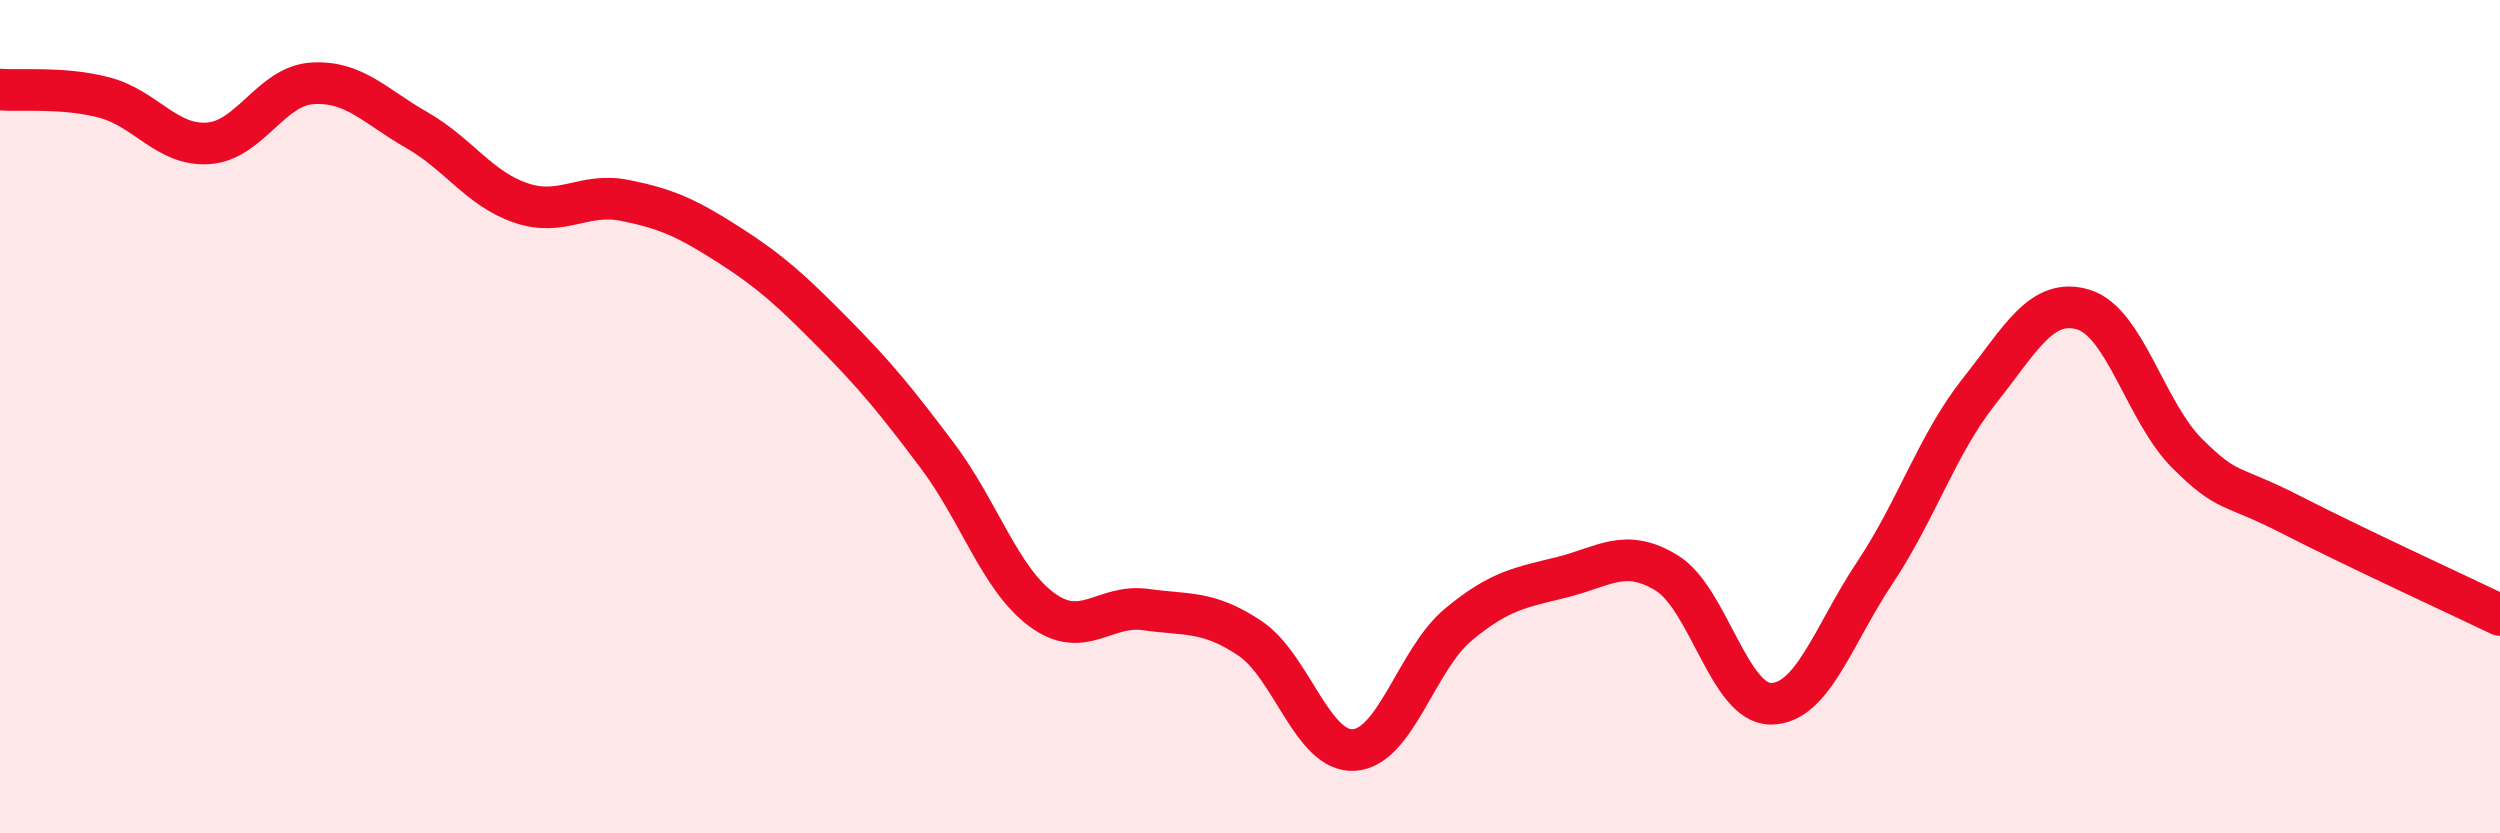
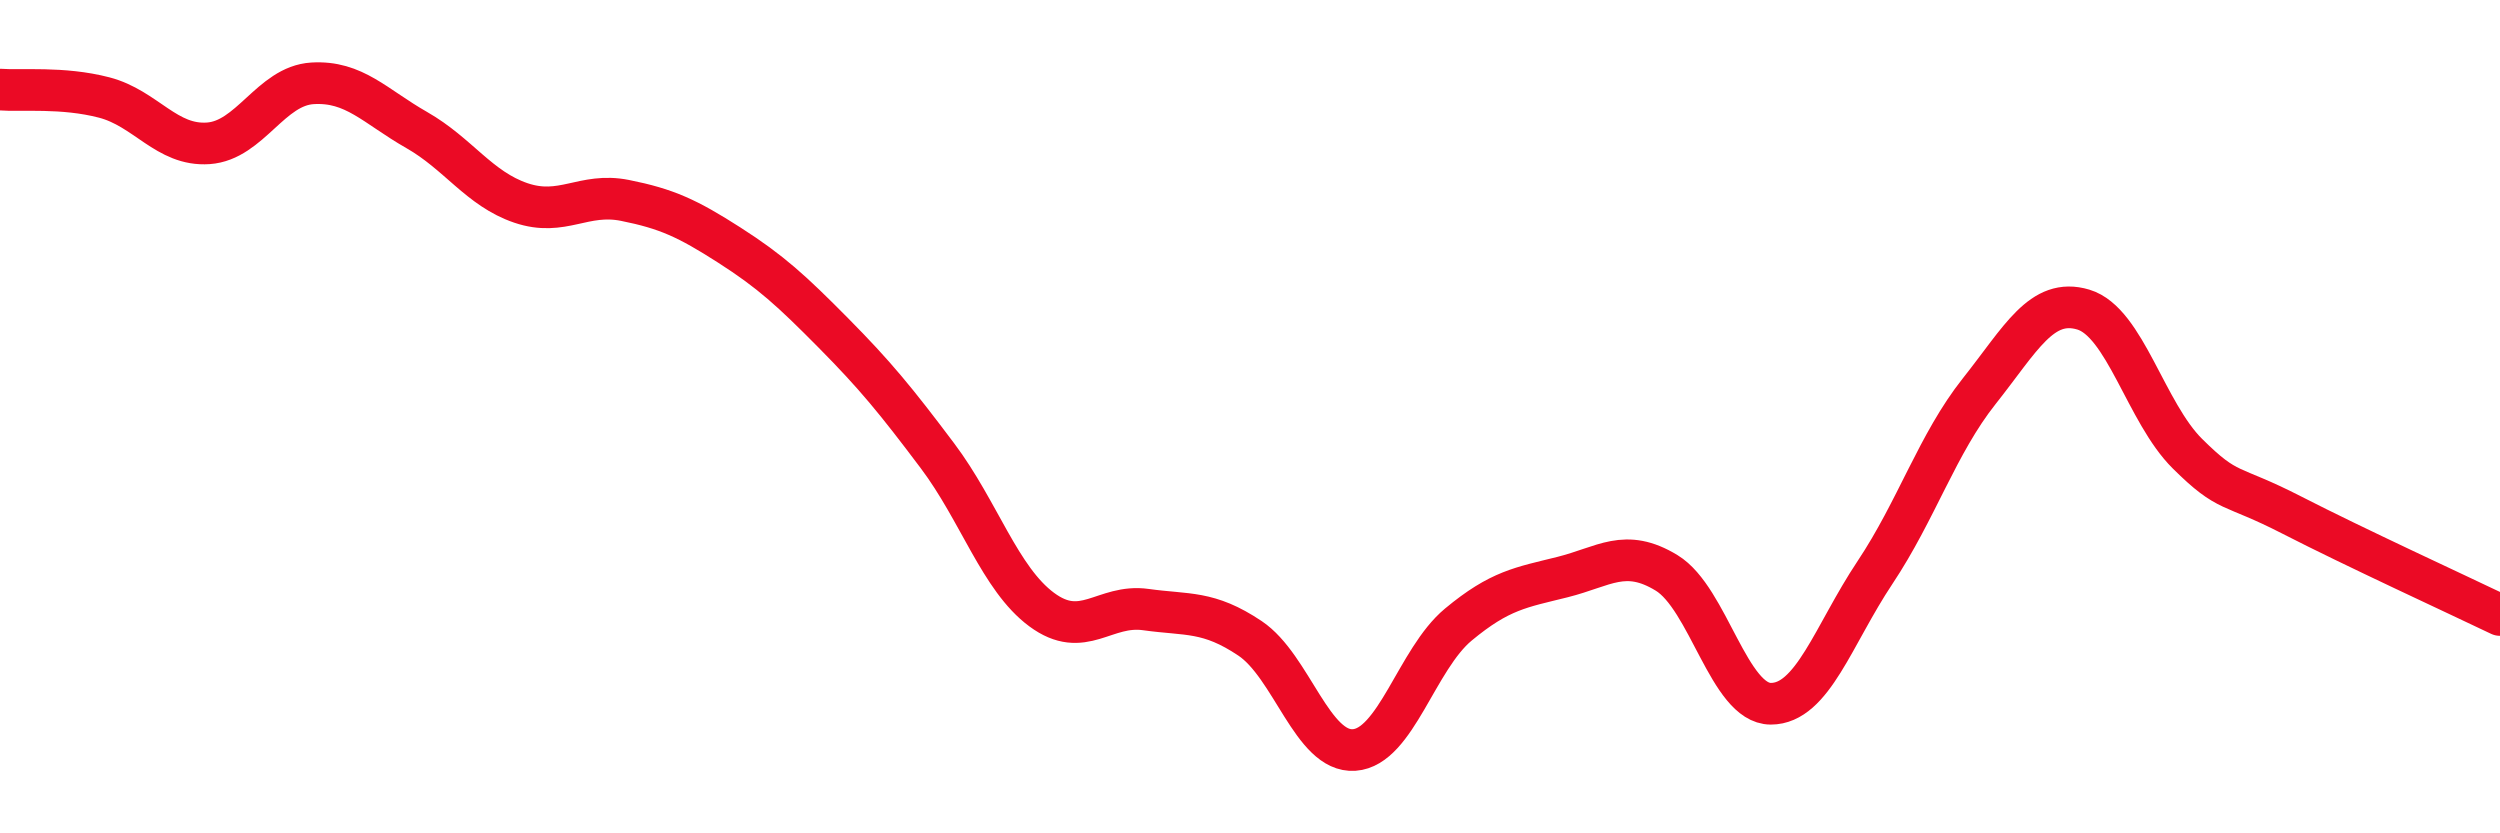
<svg xmlns="http://www.w3.org/2000/svg" width="60" height="20" viewBox="0 0 60 20">
-   <path d="M 0,2.15 C 0.5,2.19 1.5,2.08 2.5,2.34 C 3.5,2.6 4,3.51 5,3.44 C 6,3.37 6.5,2.06 7.5,2 C 8.5,1.94 9,2.55 10,3.12 C 11,3.69 11.5,4.53 12.5,4.87 C 13.5,5.21 14,4.61 15,4.81 C 16,5.01 16.5,5.24 17.5,5.88 C 18.5,6.52 19,6.98 20,7.99 C 21,9 21.5,9.61 22.5,10.94 C 23.5,12.27 24,13.89 25,14.63 C 26,15.37 26.5,14.49 27.5,14.63 C 28.5,14.77 29,14.65 30,15.32 C 31,15.99 31.5,18.07 32.5,18 C 33.5,17.93 34,15.82 35,14.99 C 36,14.16 36.5,14.1 37.5,13.85 C 38.5,13.6 39,13.14 40,13.75 C 41,14.36 41.5,16.89 42.5,16.89 C 43.5,16.89 44,15.24 45,13.74 C 46,12.24 46.5,10.65 47.5,9.39 C 48.5,8.13 49,7.13 50,7.43 C 51,7.73 51.5,9.9 52.5,10.89 C 53.5,11.88 53.5,11.59 55,12.36 C 56.5,13.13 59,14.28 60,14.76L60 20L0 20Z" fill="#EB0A25" opacity="0.1" stroke-linecap="round" stroke-linejoin="round" />
  <path d="M 0,2.15 C 0.5,2.19 1.5,2.08 2.5,2.34 C 3.5,2.6 4,3.51 5,3.44 C 6,3.37 6.5,2.06 7.5,2 C 8.5,1.94 9,2.55 10,3.12 C 11,3.69 11.5,4.53 12.5,4.87 C 13.5,5.21 14,4.61 15,4.81 C 16,5.01 16.5,5.24 17.5,5.88 C 18.5,6.52 19,6.98 20,7.99 C 21,9 21.5,9.61 22.5,10.94 C 23.5,12.27 24,13.89 25,14.63 C 26,15.37 26.5,14.49 27.5,14.63 C 28.5,14.77 29,14.65 30,15.32 C 31,15.99 31.5,18.07 32.5,18 C 33.5,17.93 34,15.82 35,14.99 C 36,14.16 36.5,14.1 37.5,13.85 C 38.5,13.6 39,13.14 40,13.75 C 41,14.36 41.5,16.89 42.5,16.89 C 43.5,16.89 44,15.24 45,13.74 C 46,12.24 46.5,10.65 47.5,9.39 C 48.5,8.13 49,7.13 50,7.43 C 51,7.73 51.5,9.9 52.5,10.89 C 53.5,11.88 53.5,11.59 55,12.36 C 56.5,13.13 59,14.28 60,14.76" stroke="#EB0A25" stroke-width="1" fill="none" stroke-linecap="round" stroke-linejoin="round" />
</svg>